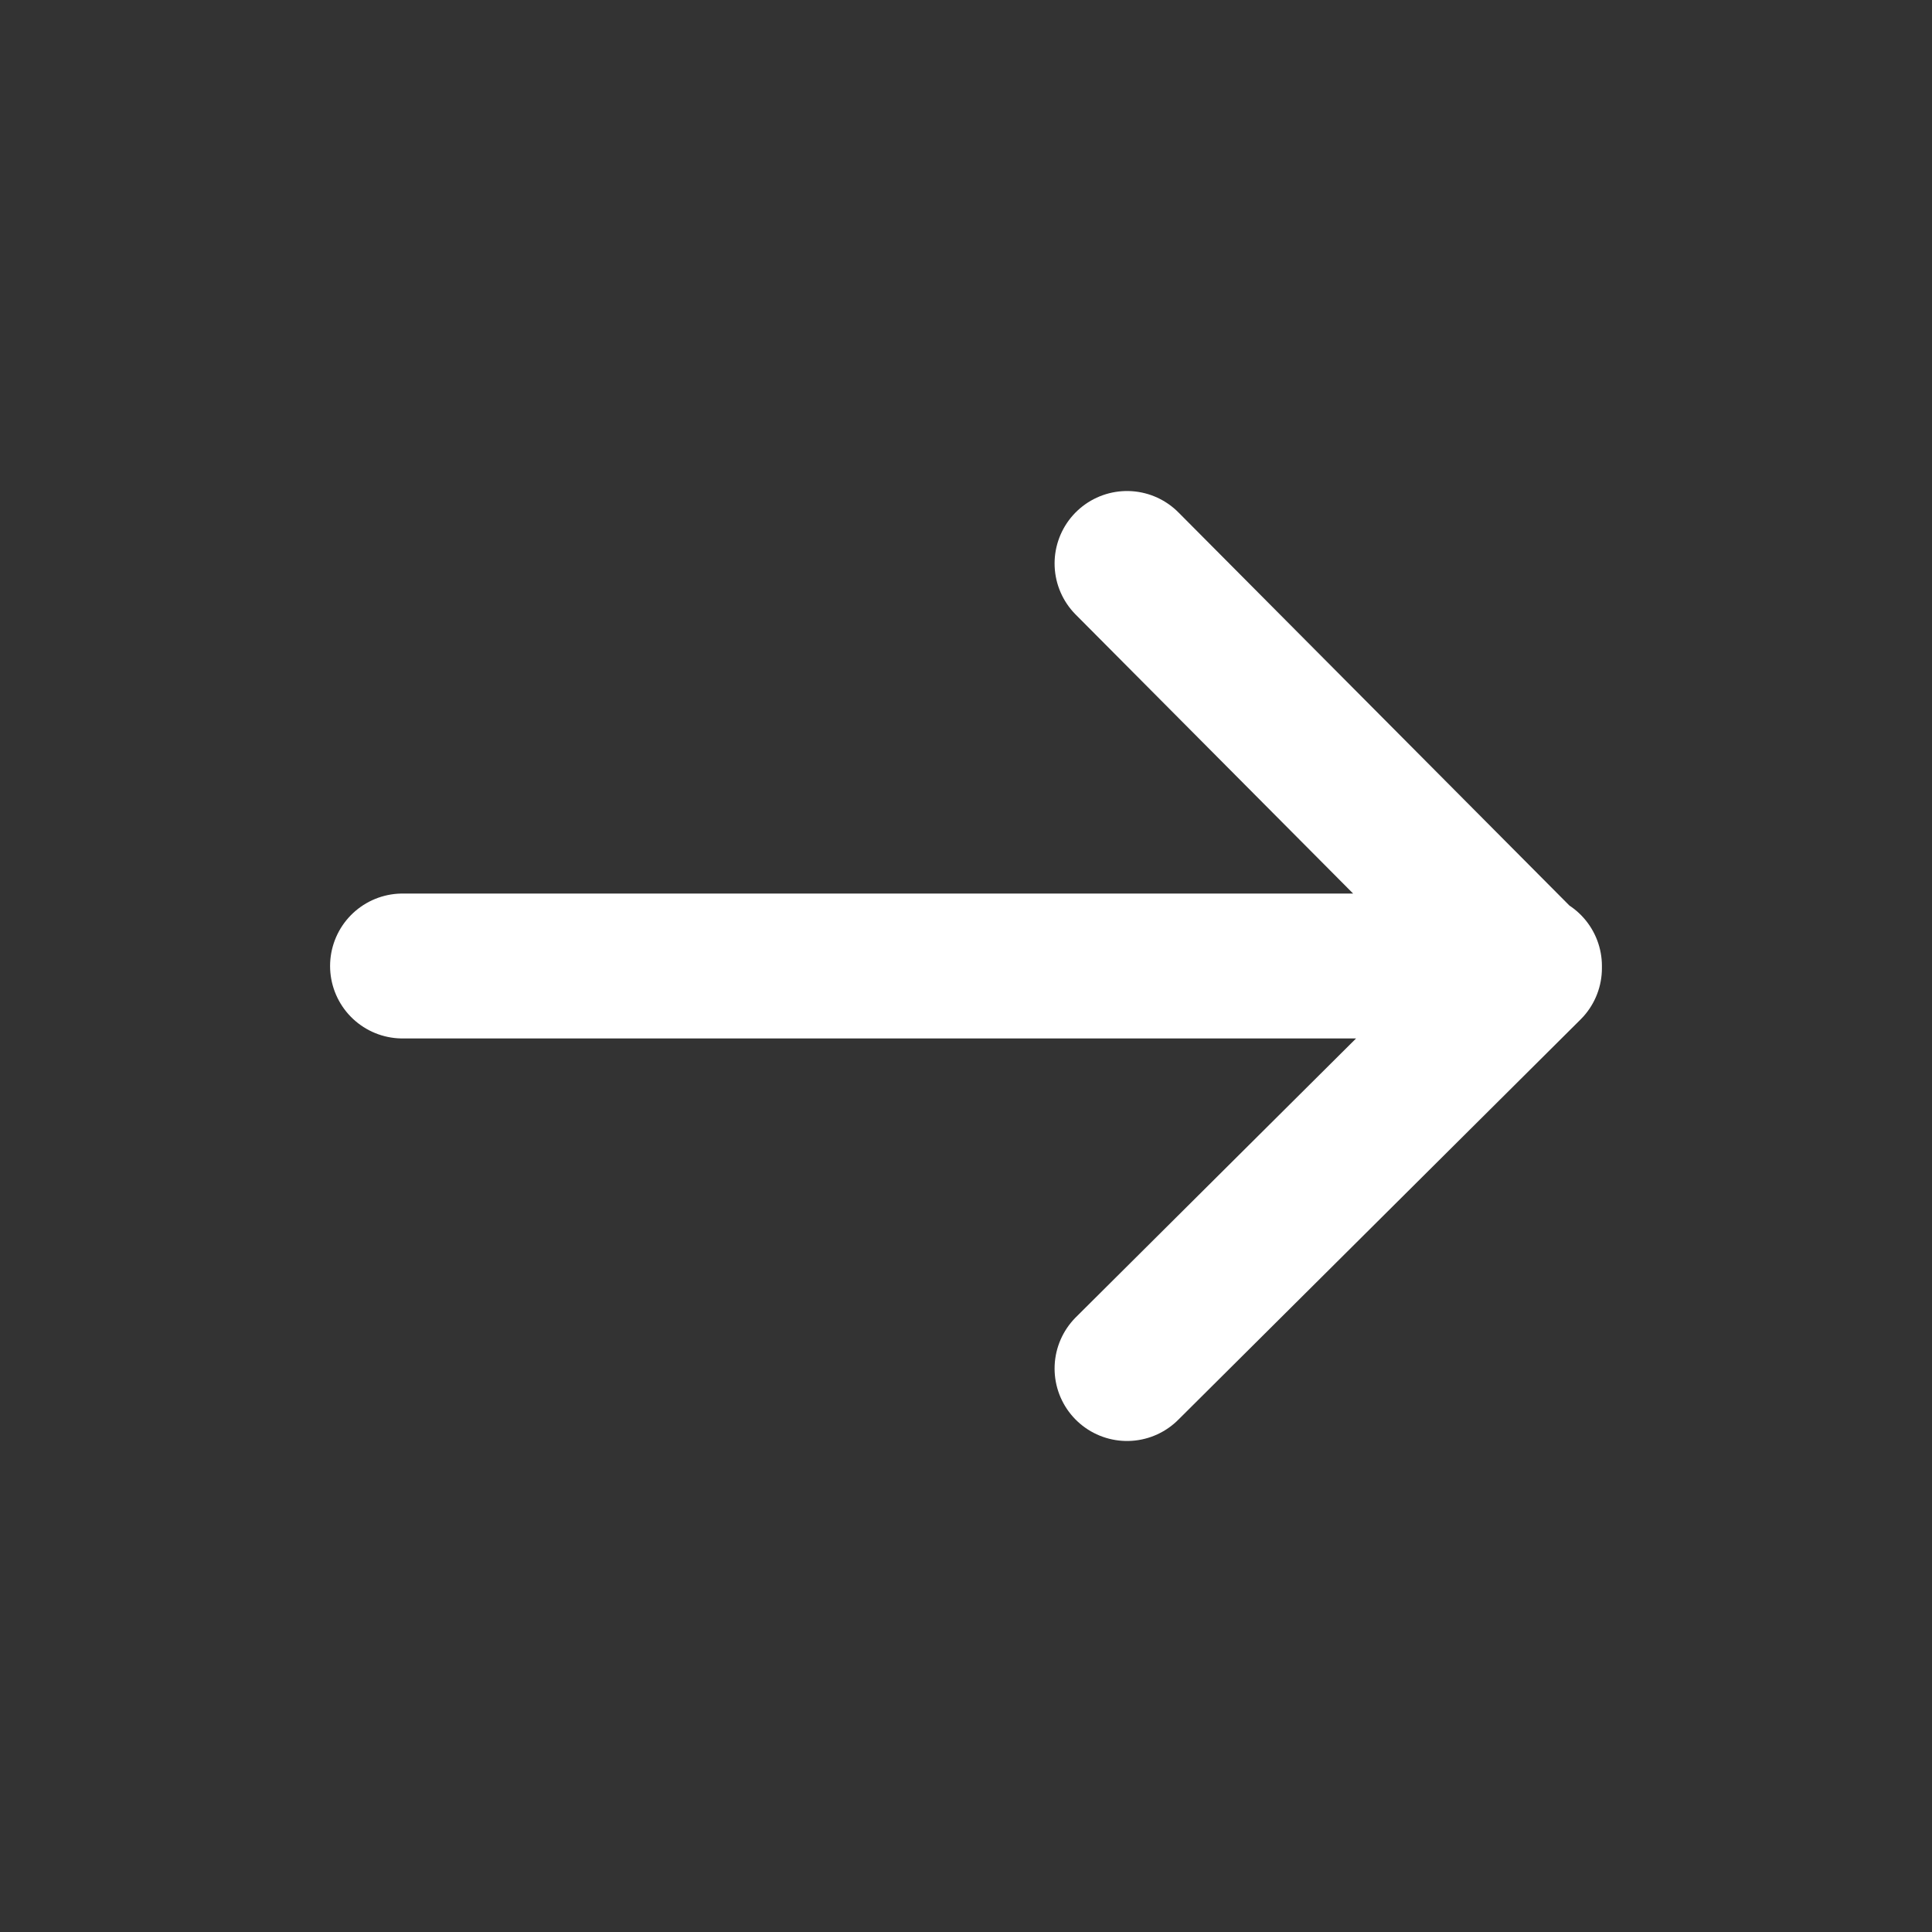
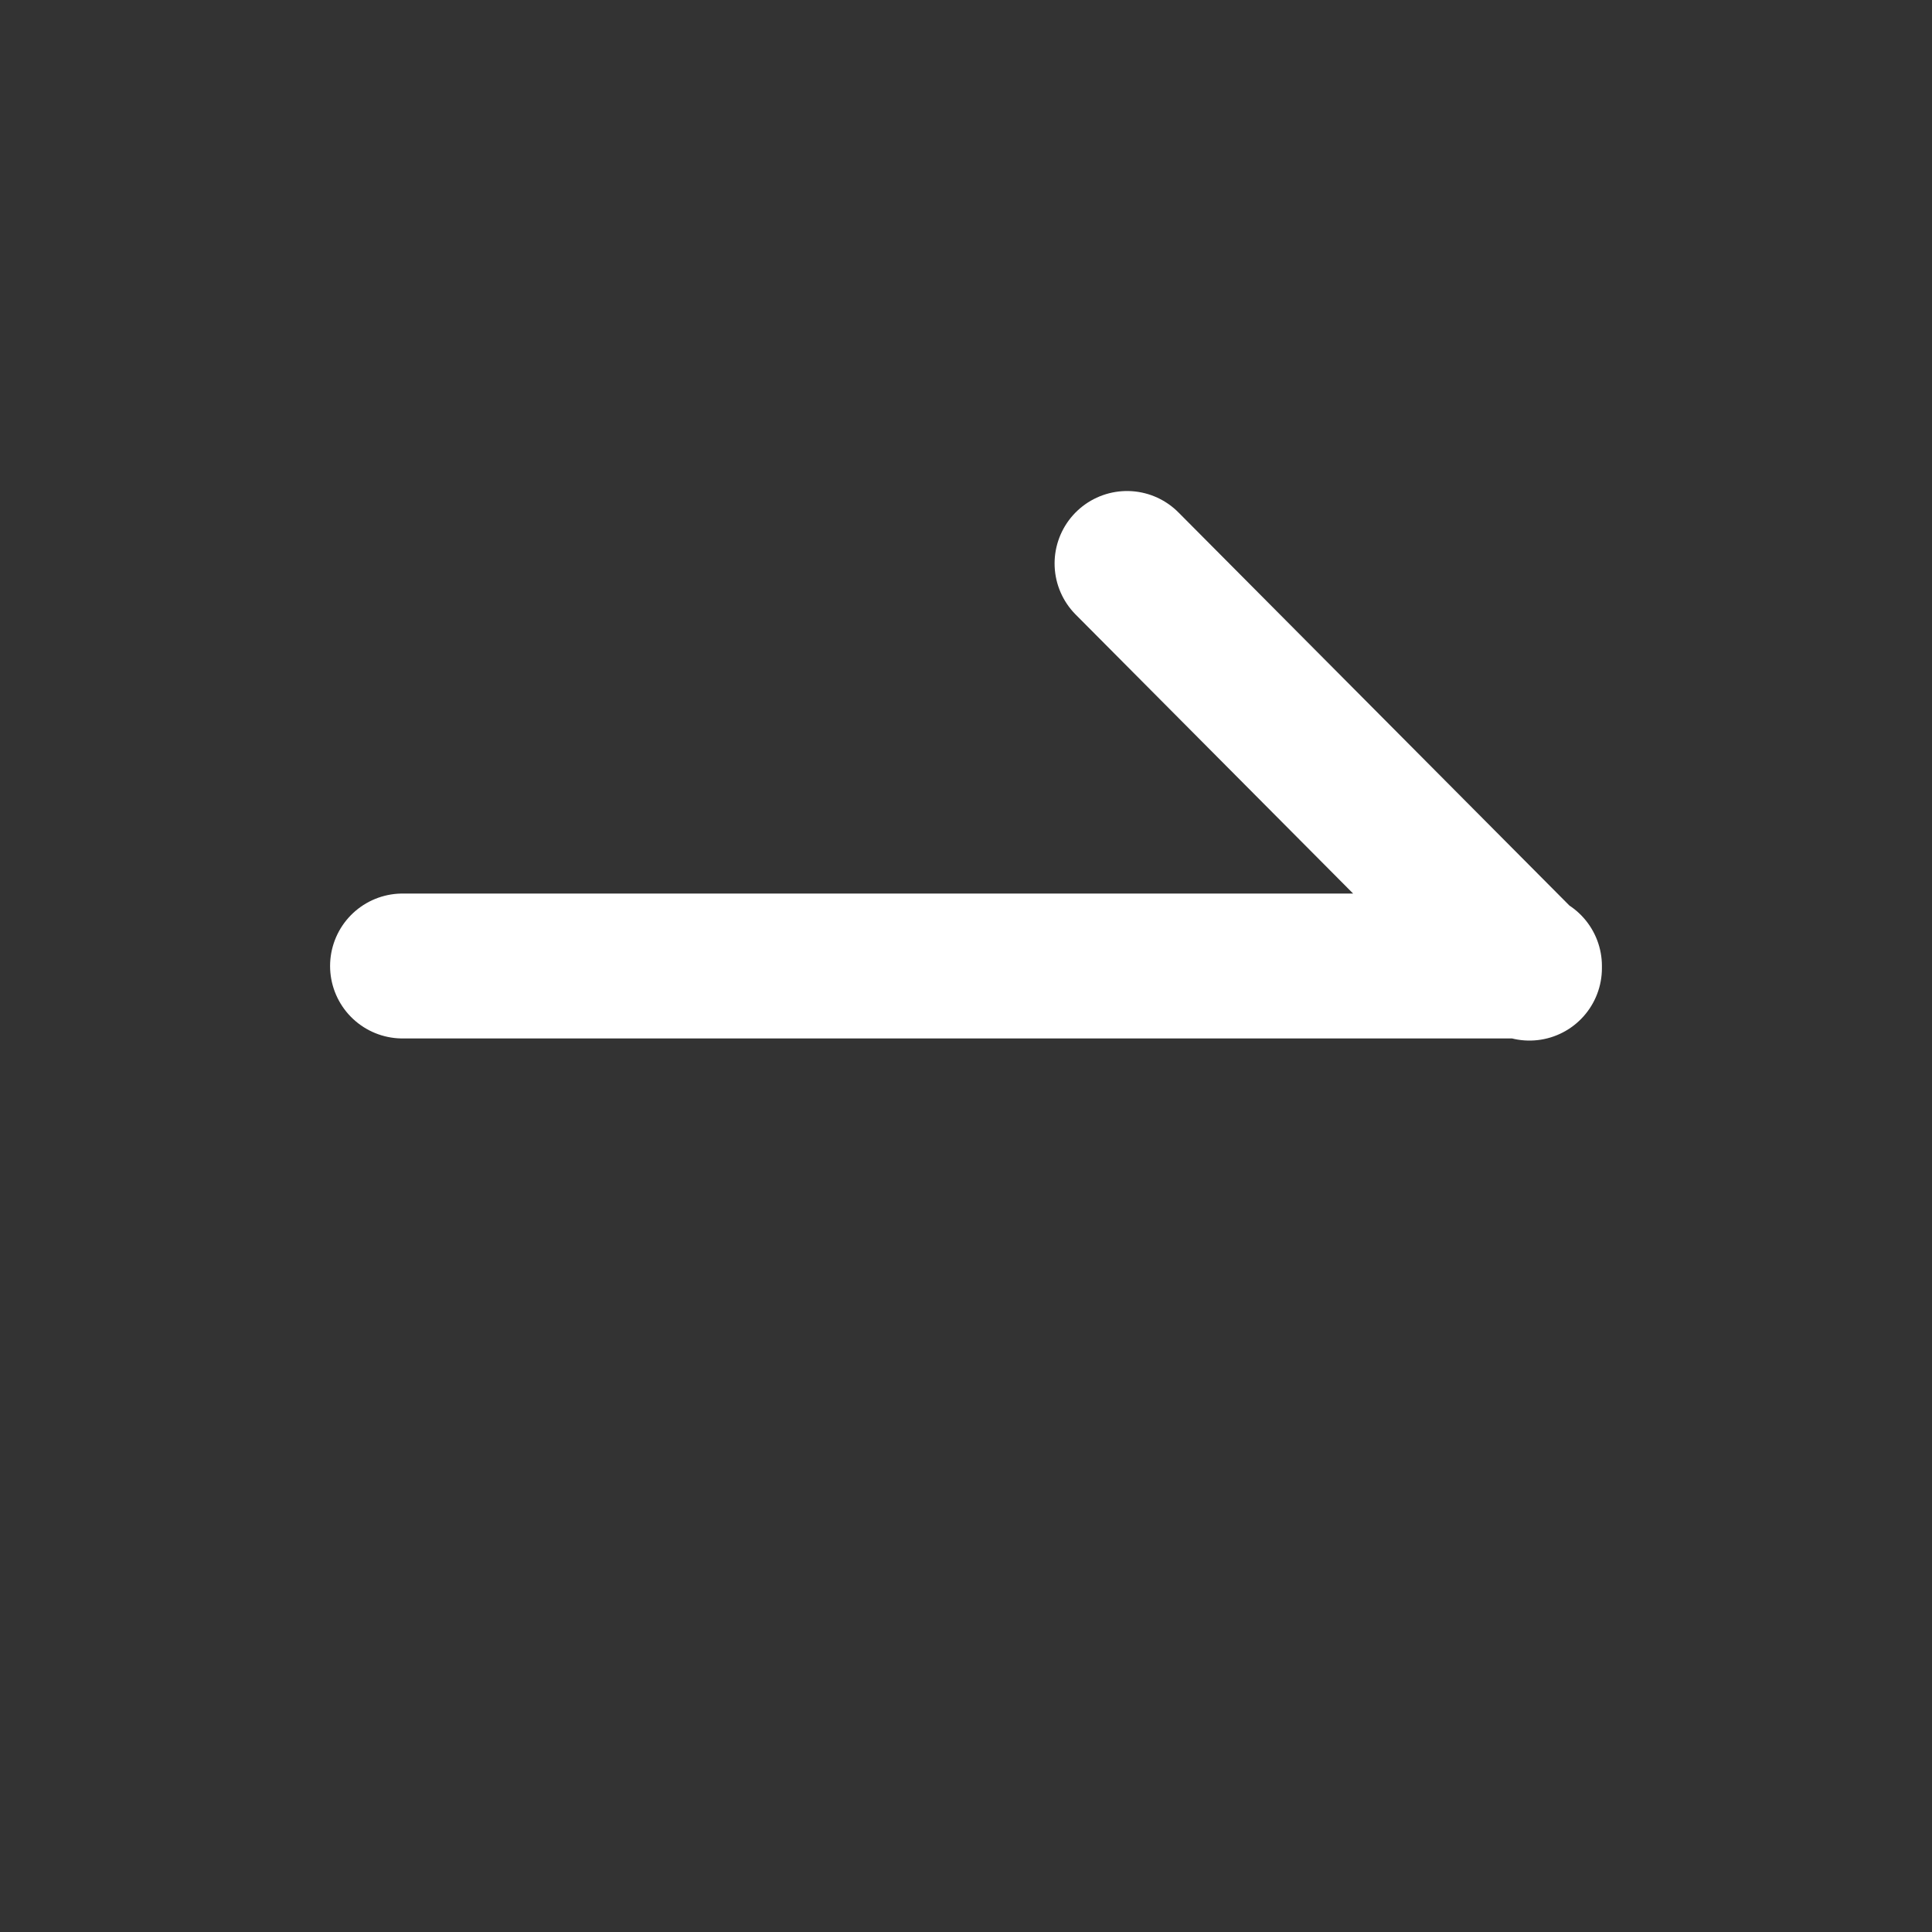
<svg xmlns="http://www.w3.org/2000/svg" width="20" height="20" viewBox="0 0 20 20" fill="none">
  <rect x="0" y="0" width="20" height="20" fill="#333333" stroke="none" />
-   <path d="M4.167 10H15.833M11.667 5.833L15.833 10.022L11.667 14.167" stroke="white" stroke-width="1.5" stroke-linecap="round" stroke-linejoin="round" />
+   <path d="M4.167 10H15.833M11.667 5.833L15.833 10.022" stroke="white" stroke-width="1.5" stroke-linecap="round" stroke-linejoin="round" />
</svg>